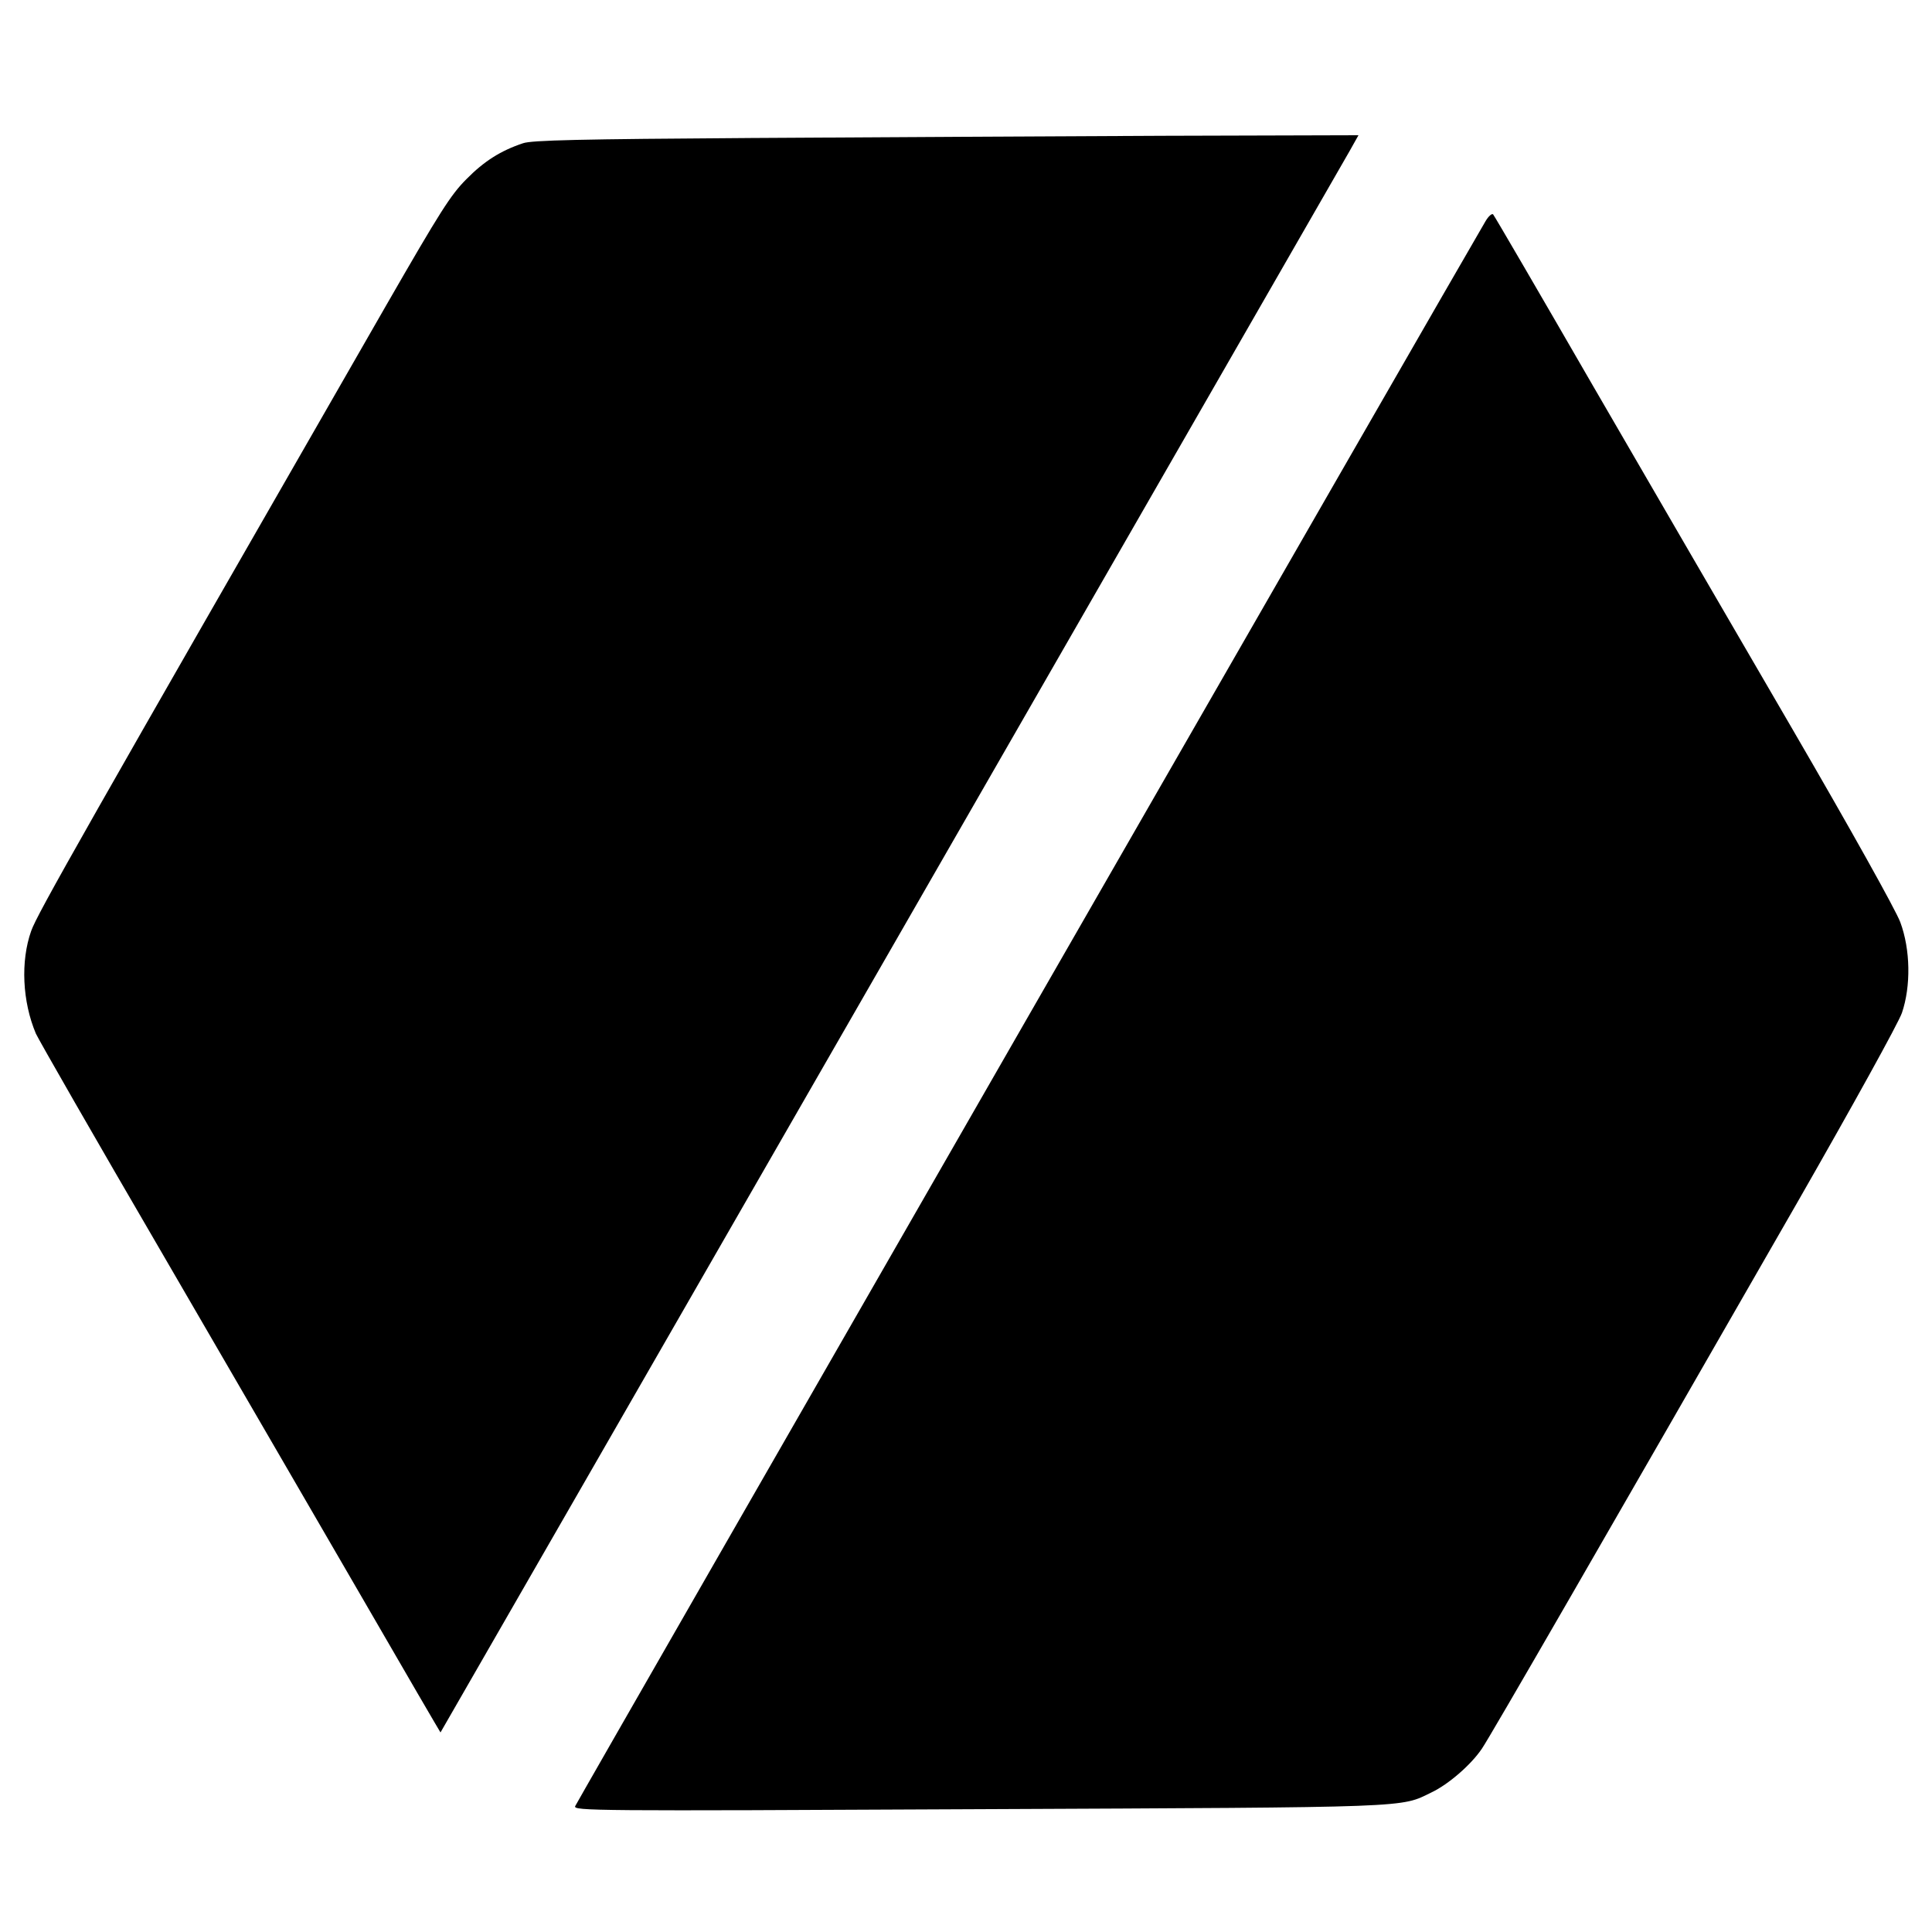
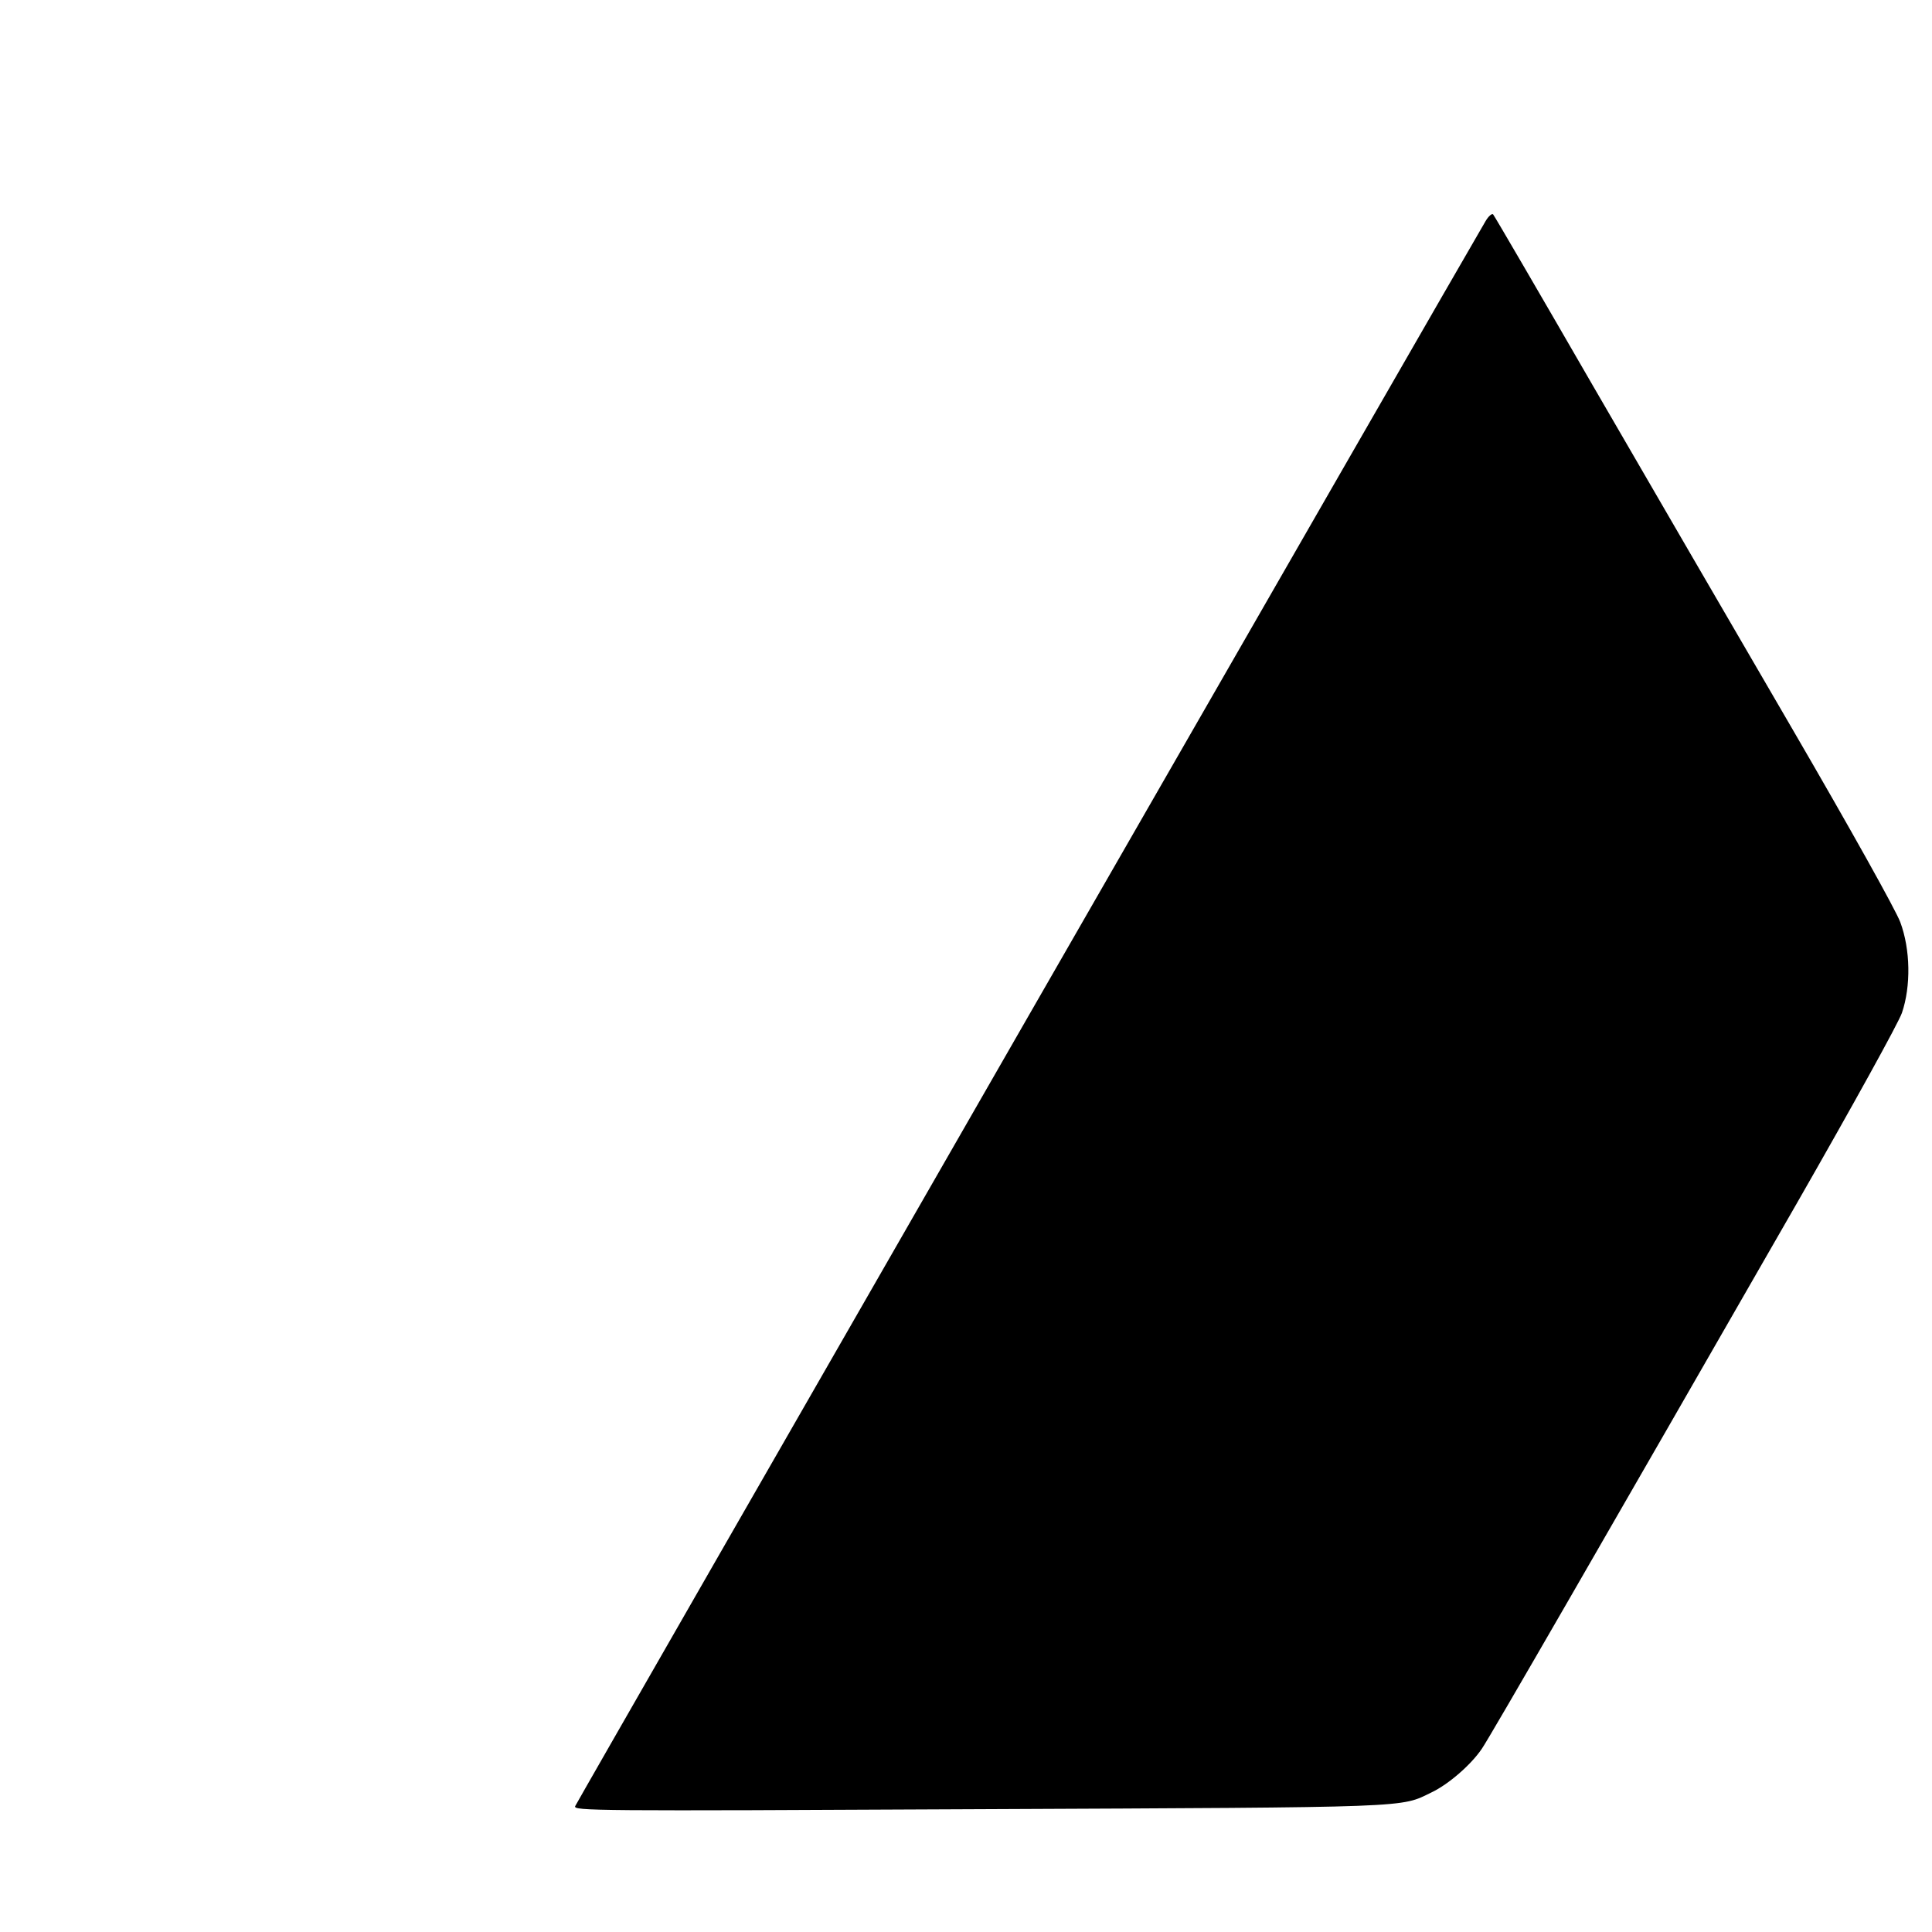
<svg xmlns="http://www.w3.org/2000/svg" version="1.0" width="700pt" height="700pt" viewBox="0 0 700 700" preserveAspectRatio="xMidYMid meet">
  <g transform="translate(0,700) scale(0.1,-0.1)" fill="#000000" stroke="none">
-     <path d="M2720 6500 c-618 -4 -794 -8 -825 -19 -81 -27 -141 -65 -205 -130 -57 -57 -95 -117 -290 -456 -1091 -1900 -1266 -2207 -1287 -2268 -39 -110 -32 -256 17 -372 10 -22 215 -380 457 -795 241 -415 567 -976 724 -1247 156 -270 285 -491 285 -490 3 4 3265 5679 3294 5730 l32 57 -709 -2 c-389 -2 -1061 -5 -1493 -8z" />
-     <path d="M5382 6198 c-55 -91 -3292 -5727 -3298 -5742 -7 -17 58 -18 1462 -11 1588 7 1526 5 1641 61 61 29 143 100 182 158 28 40 451 774 1144 1981 201 351 365 648 378 685 33 97 31 230 -6 329 -16 43 -177 332 -394 705 -202 347 -527 906 -721 1241 -194 336 -356 614 -360 618 -4 5 -17 -6 -28 -25z" />
+     <path d="M5382 6198 c-55 -91 -3292 -5727 -3298 -5742 -7 -17 58 -18 1462 -11 1588 7 1526 5 1641 61 61 29 143 100 182 158 28 40 451 774 1144 1981 201 351 365 648 378 685 33 97 31 230 -6 329 -16 43 -177 332 -394 705 -202 347 -527 906 -721 1241 -194 336 -356 614 -360 618 -4 5 -17 -6 -28 -25" />
  </g>
</svg>